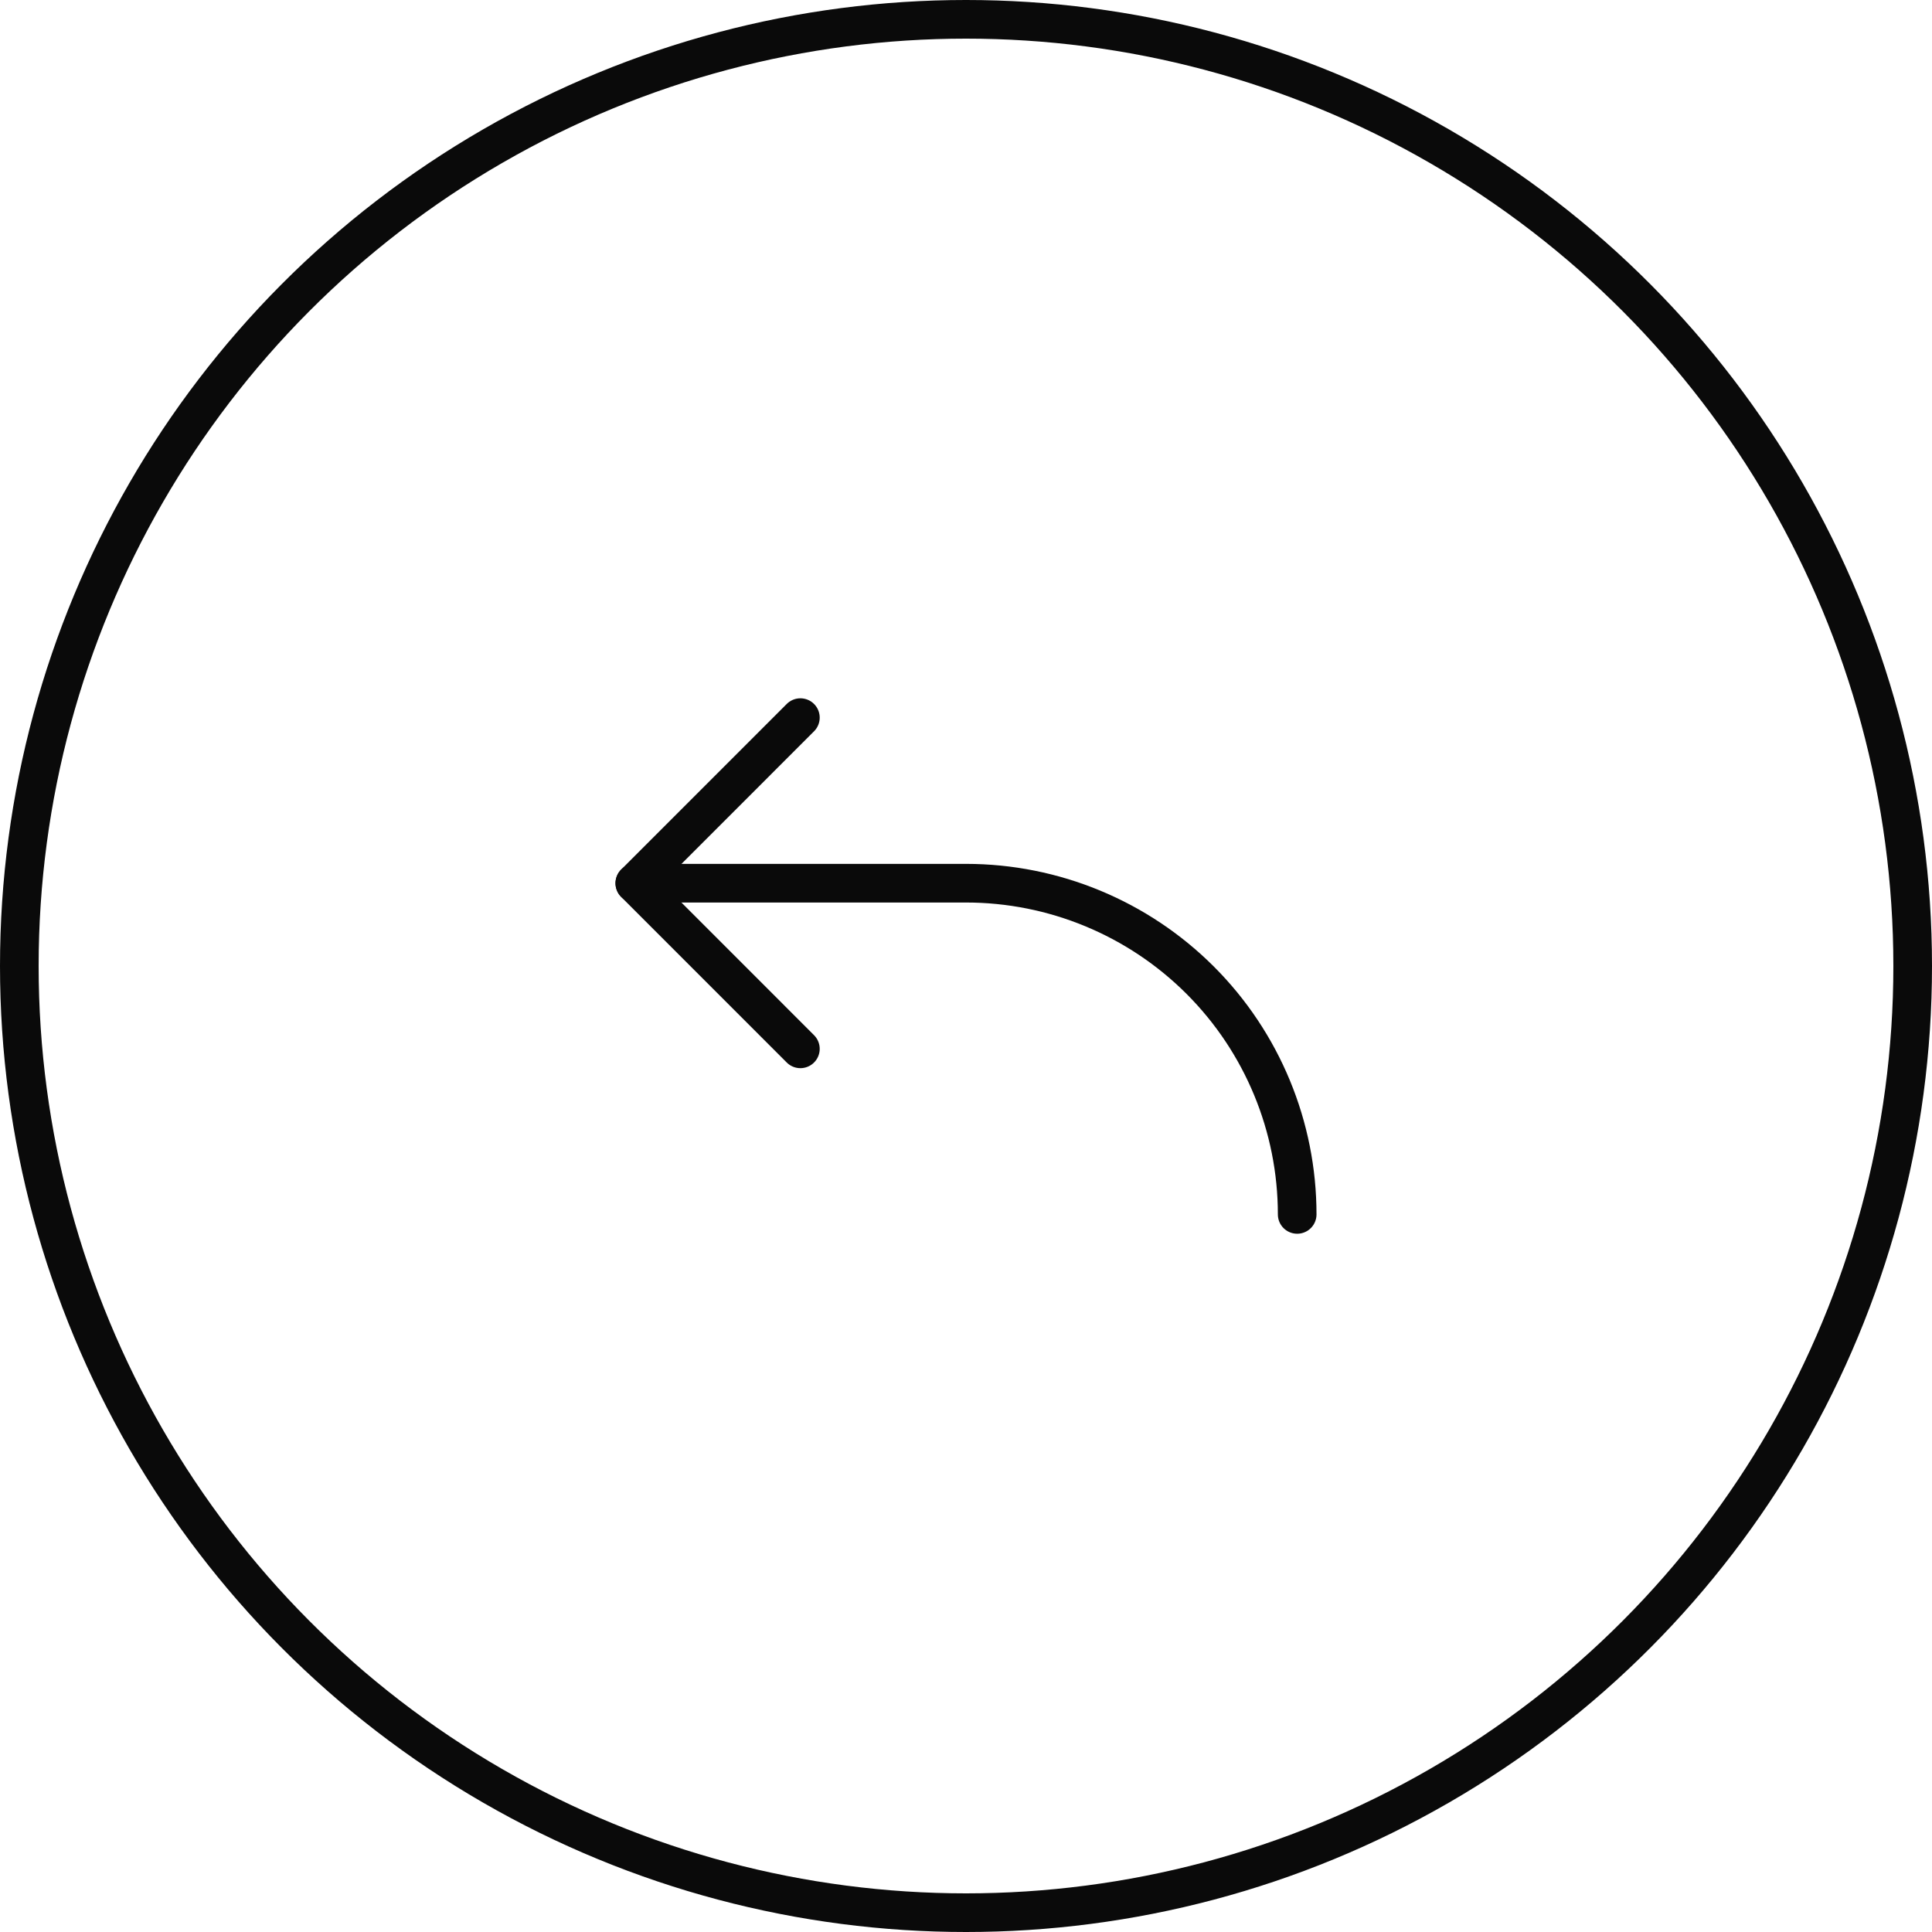
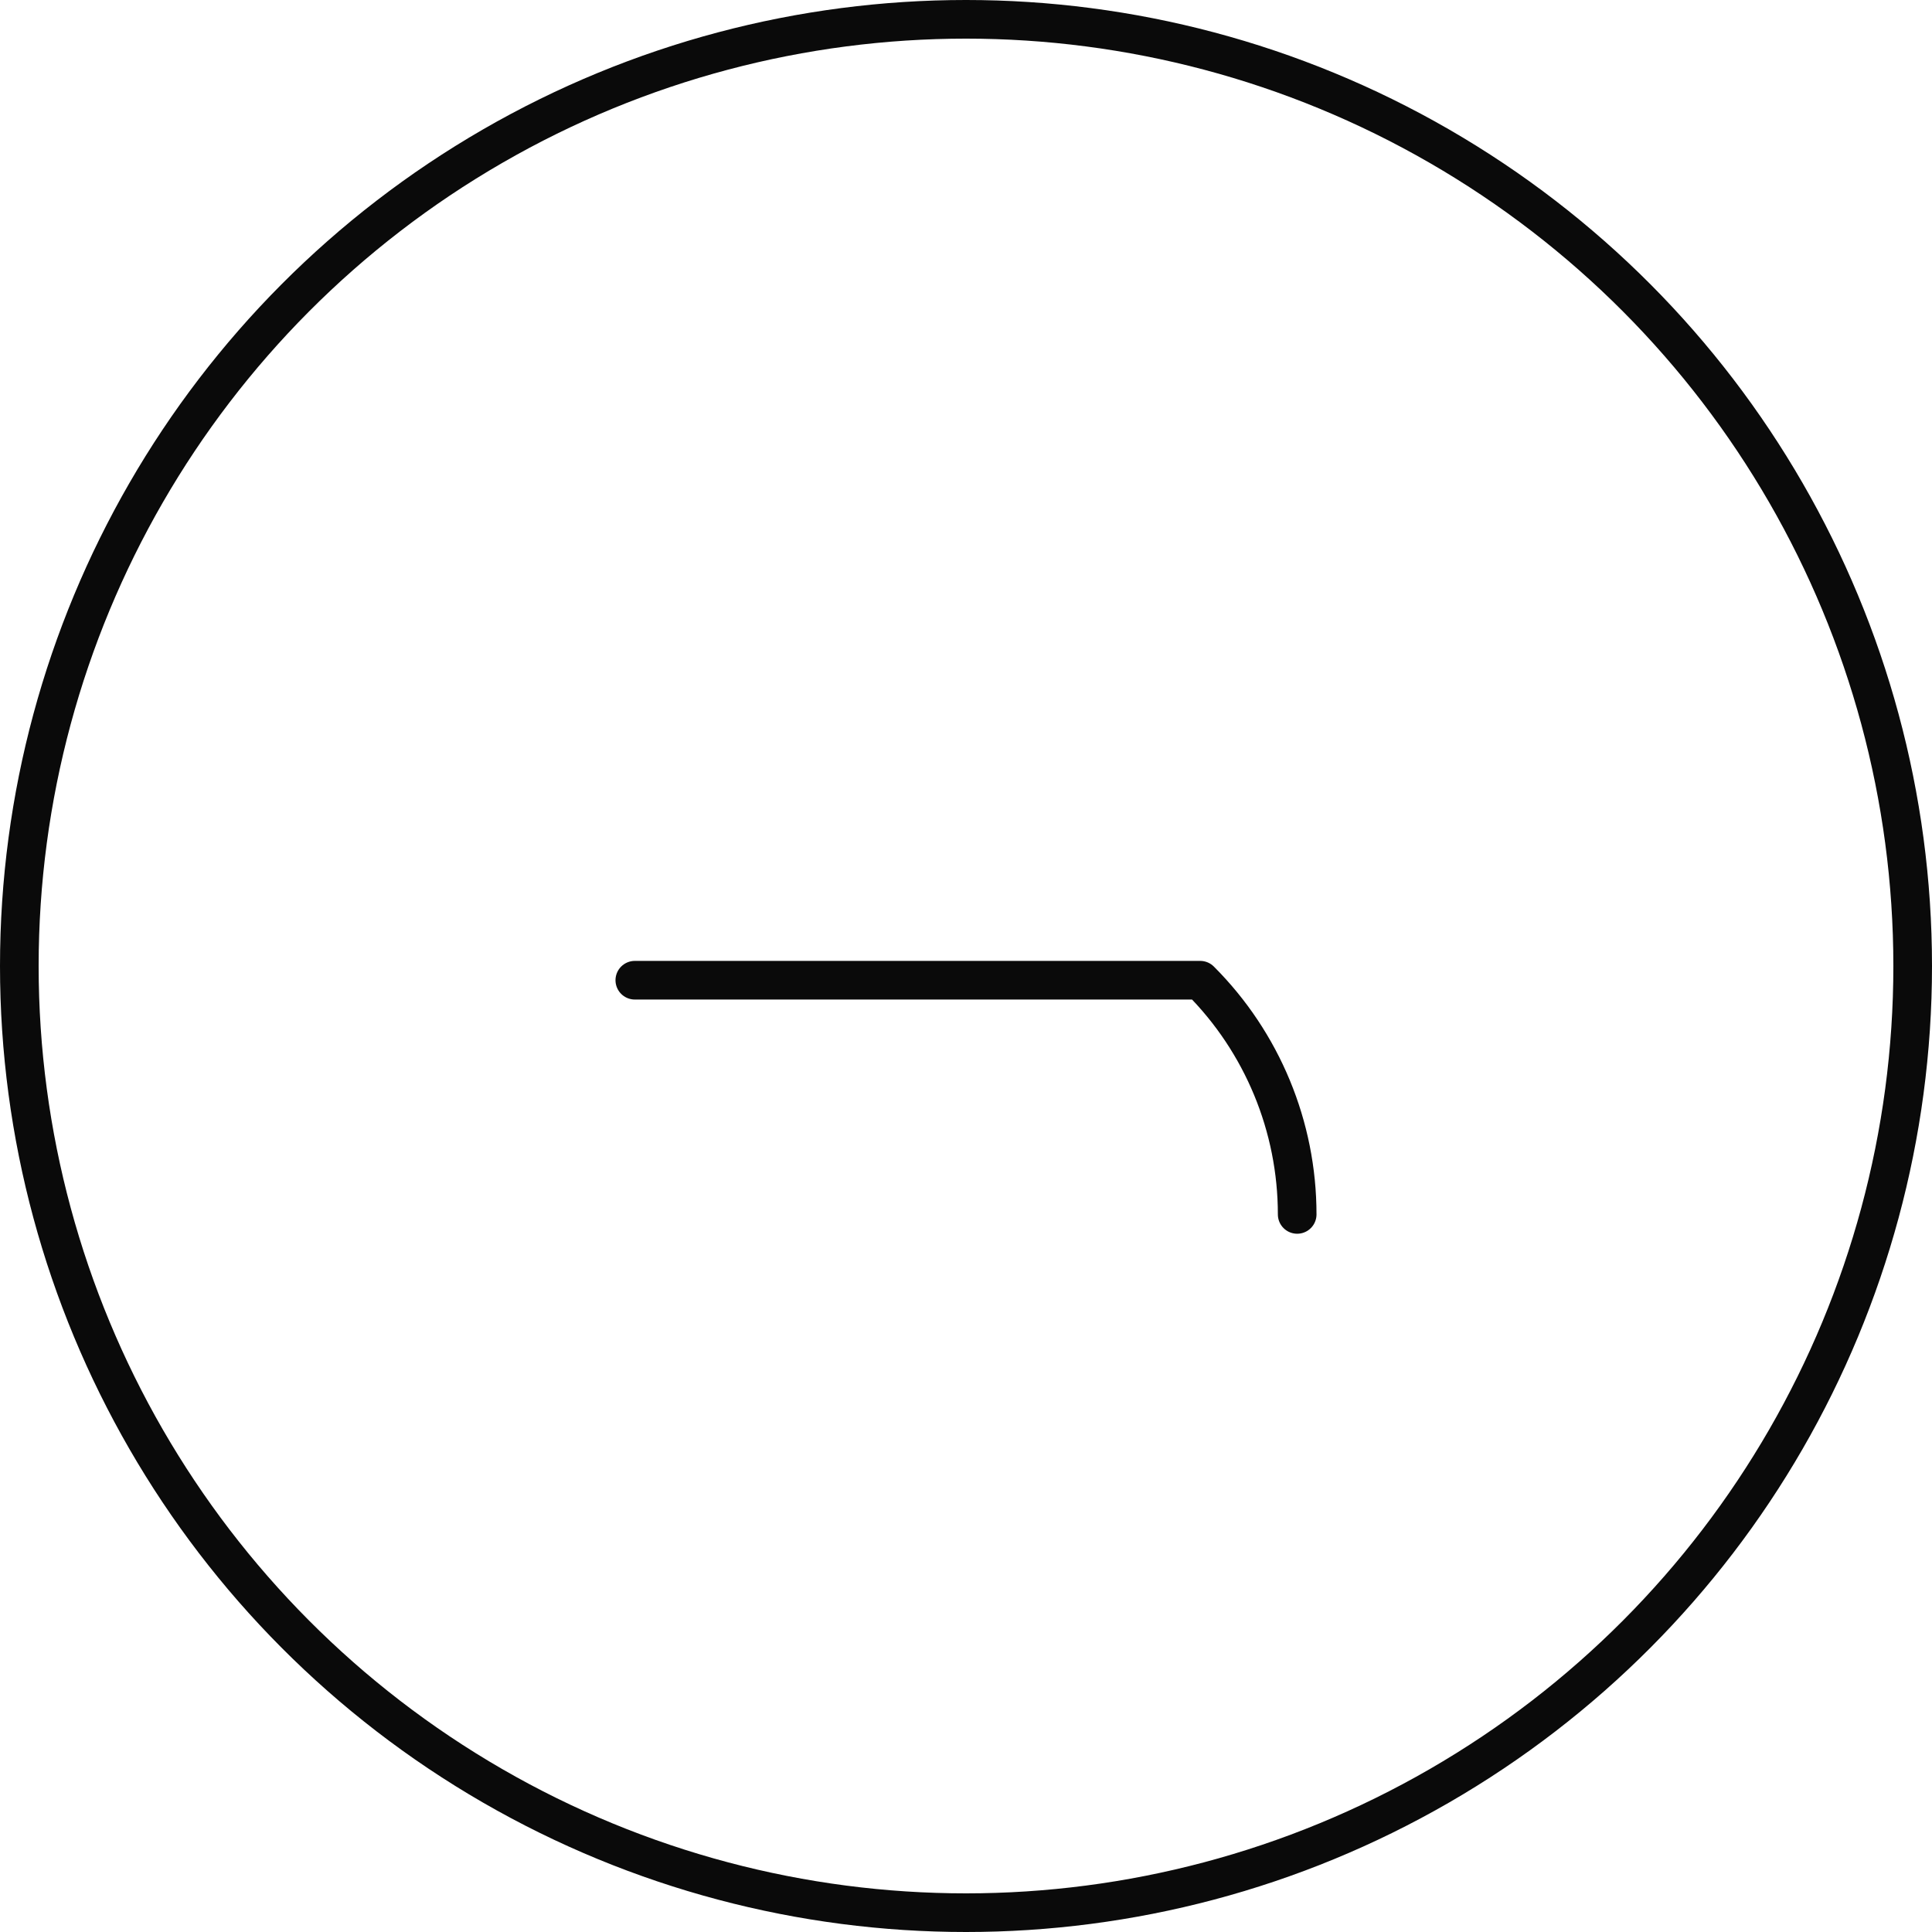
<svg xmlns="http://www.w3.org/2000/svg" width="50" height="50" viewBox="0 0 50 50" fill="none">
-   <path d="M20.714 27.144L16.429 22.858L20.714 18.572" stroke="#0A0A0A" stroke-linecap="round" stroke-linejoin="round" />
-   <path d="M33.571 31.429C33.571 29.156 32.668 26.975 31.061 25.368C29.453 23.761 27.273 22.857 25 22.857H16.429" stroke="#0A0A0A" stroke-linecap="round" stroke-linejoin="round" />
+   <path d="M33.571 31.429C33.571 29.156 32.668 26.975 31.061 25.368H16.429" stroke="#0A0A0A" stroke-linecap="round" stroke-linejoin="round" />
  <circle cx="25" cy="25" r="24.5" transform="matrix(-1 0 0 1 50 0)" stroke="#0A0A0A" />
</svg>